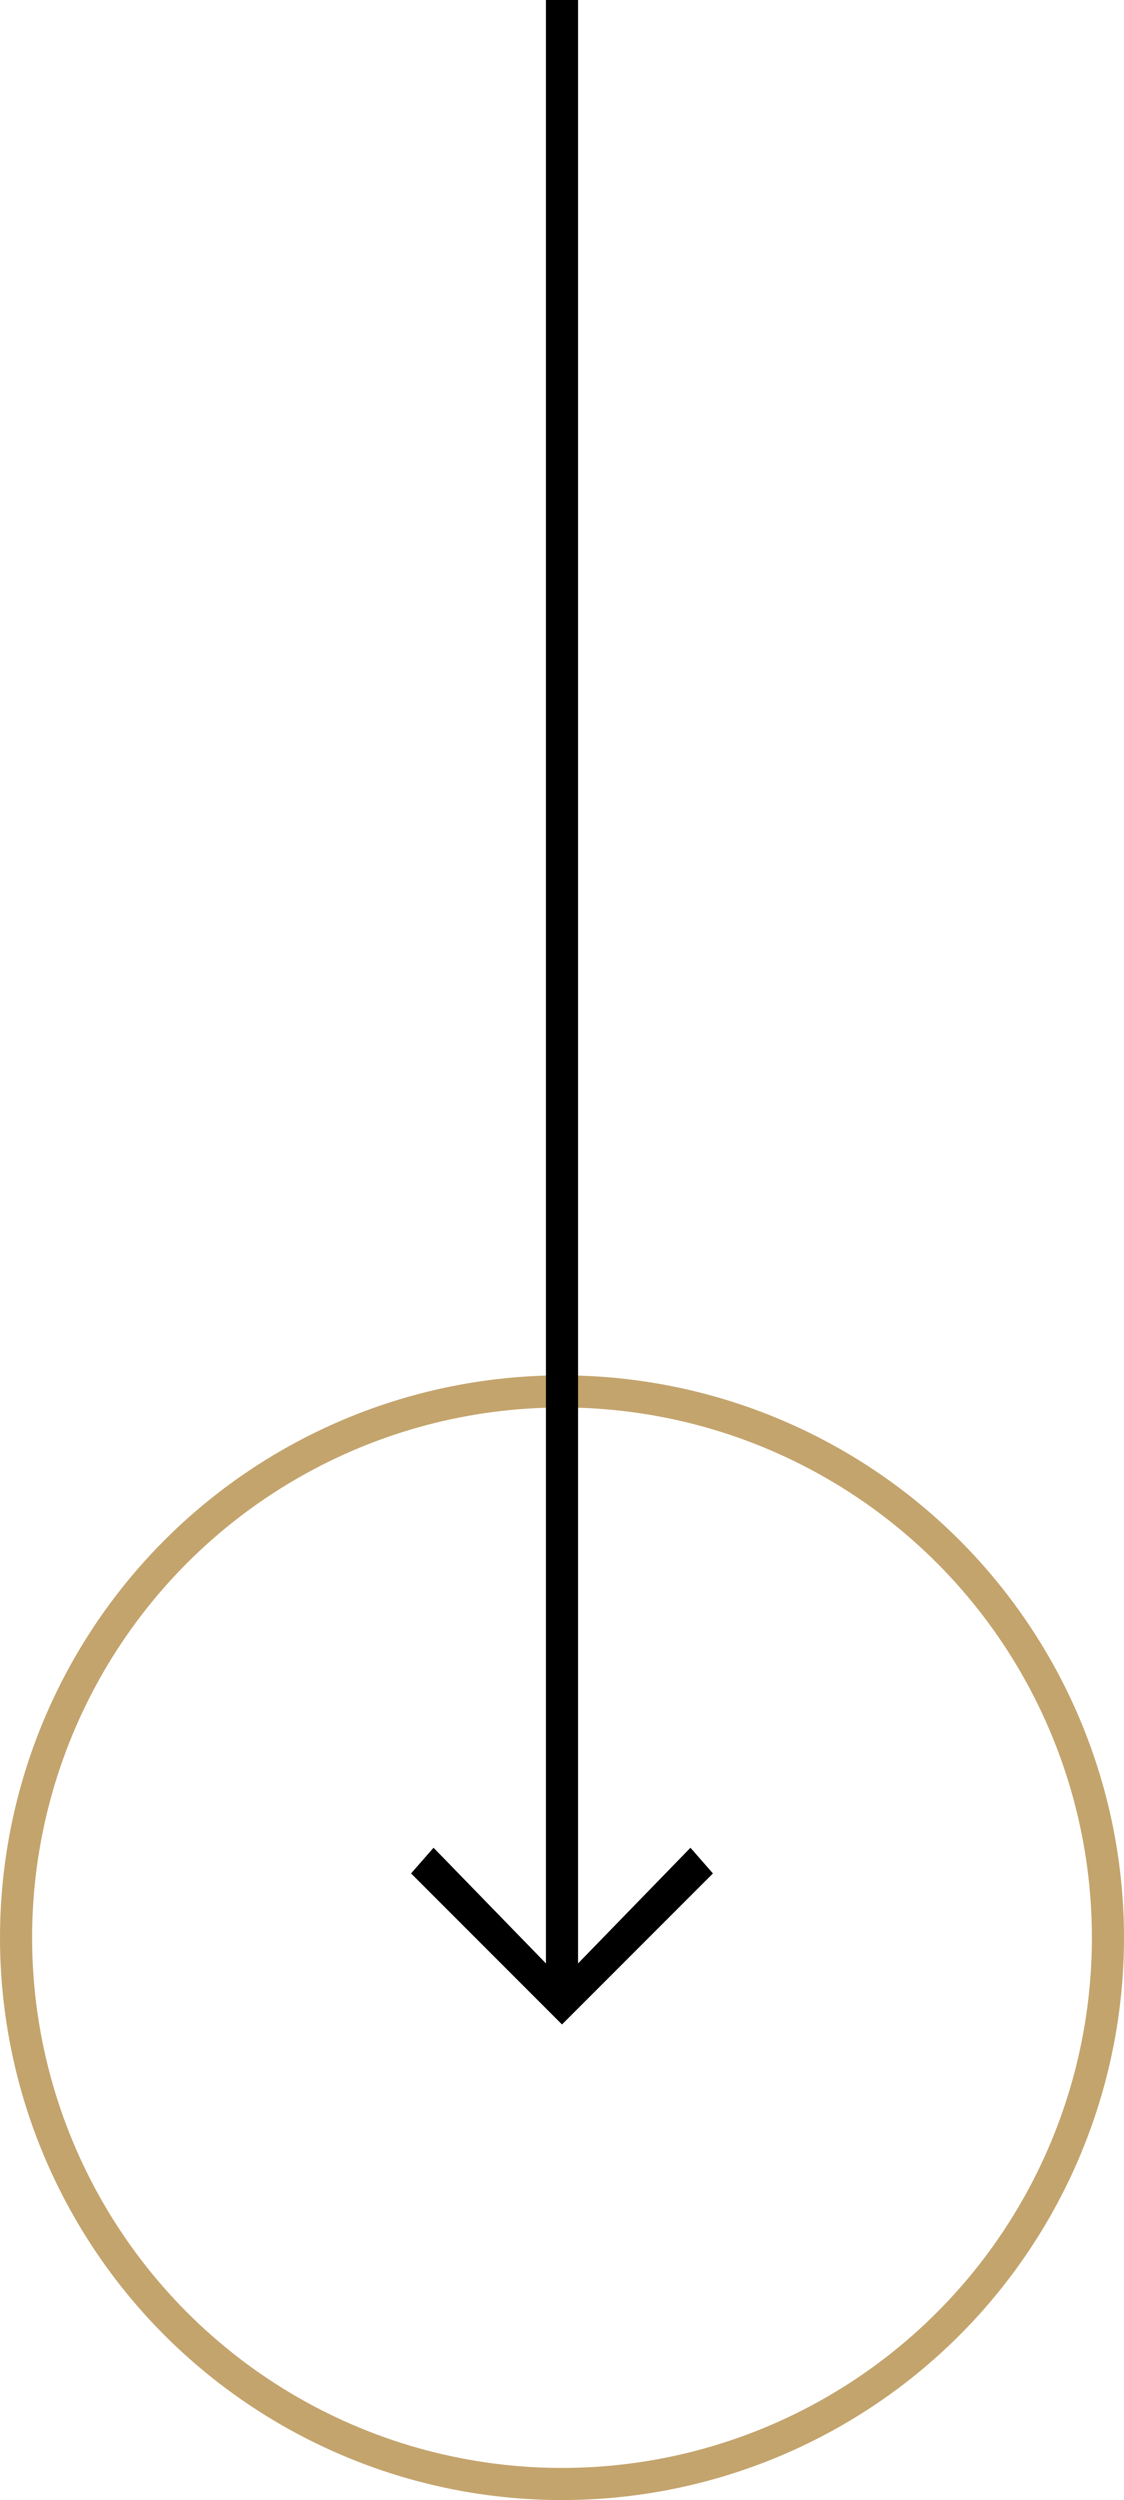
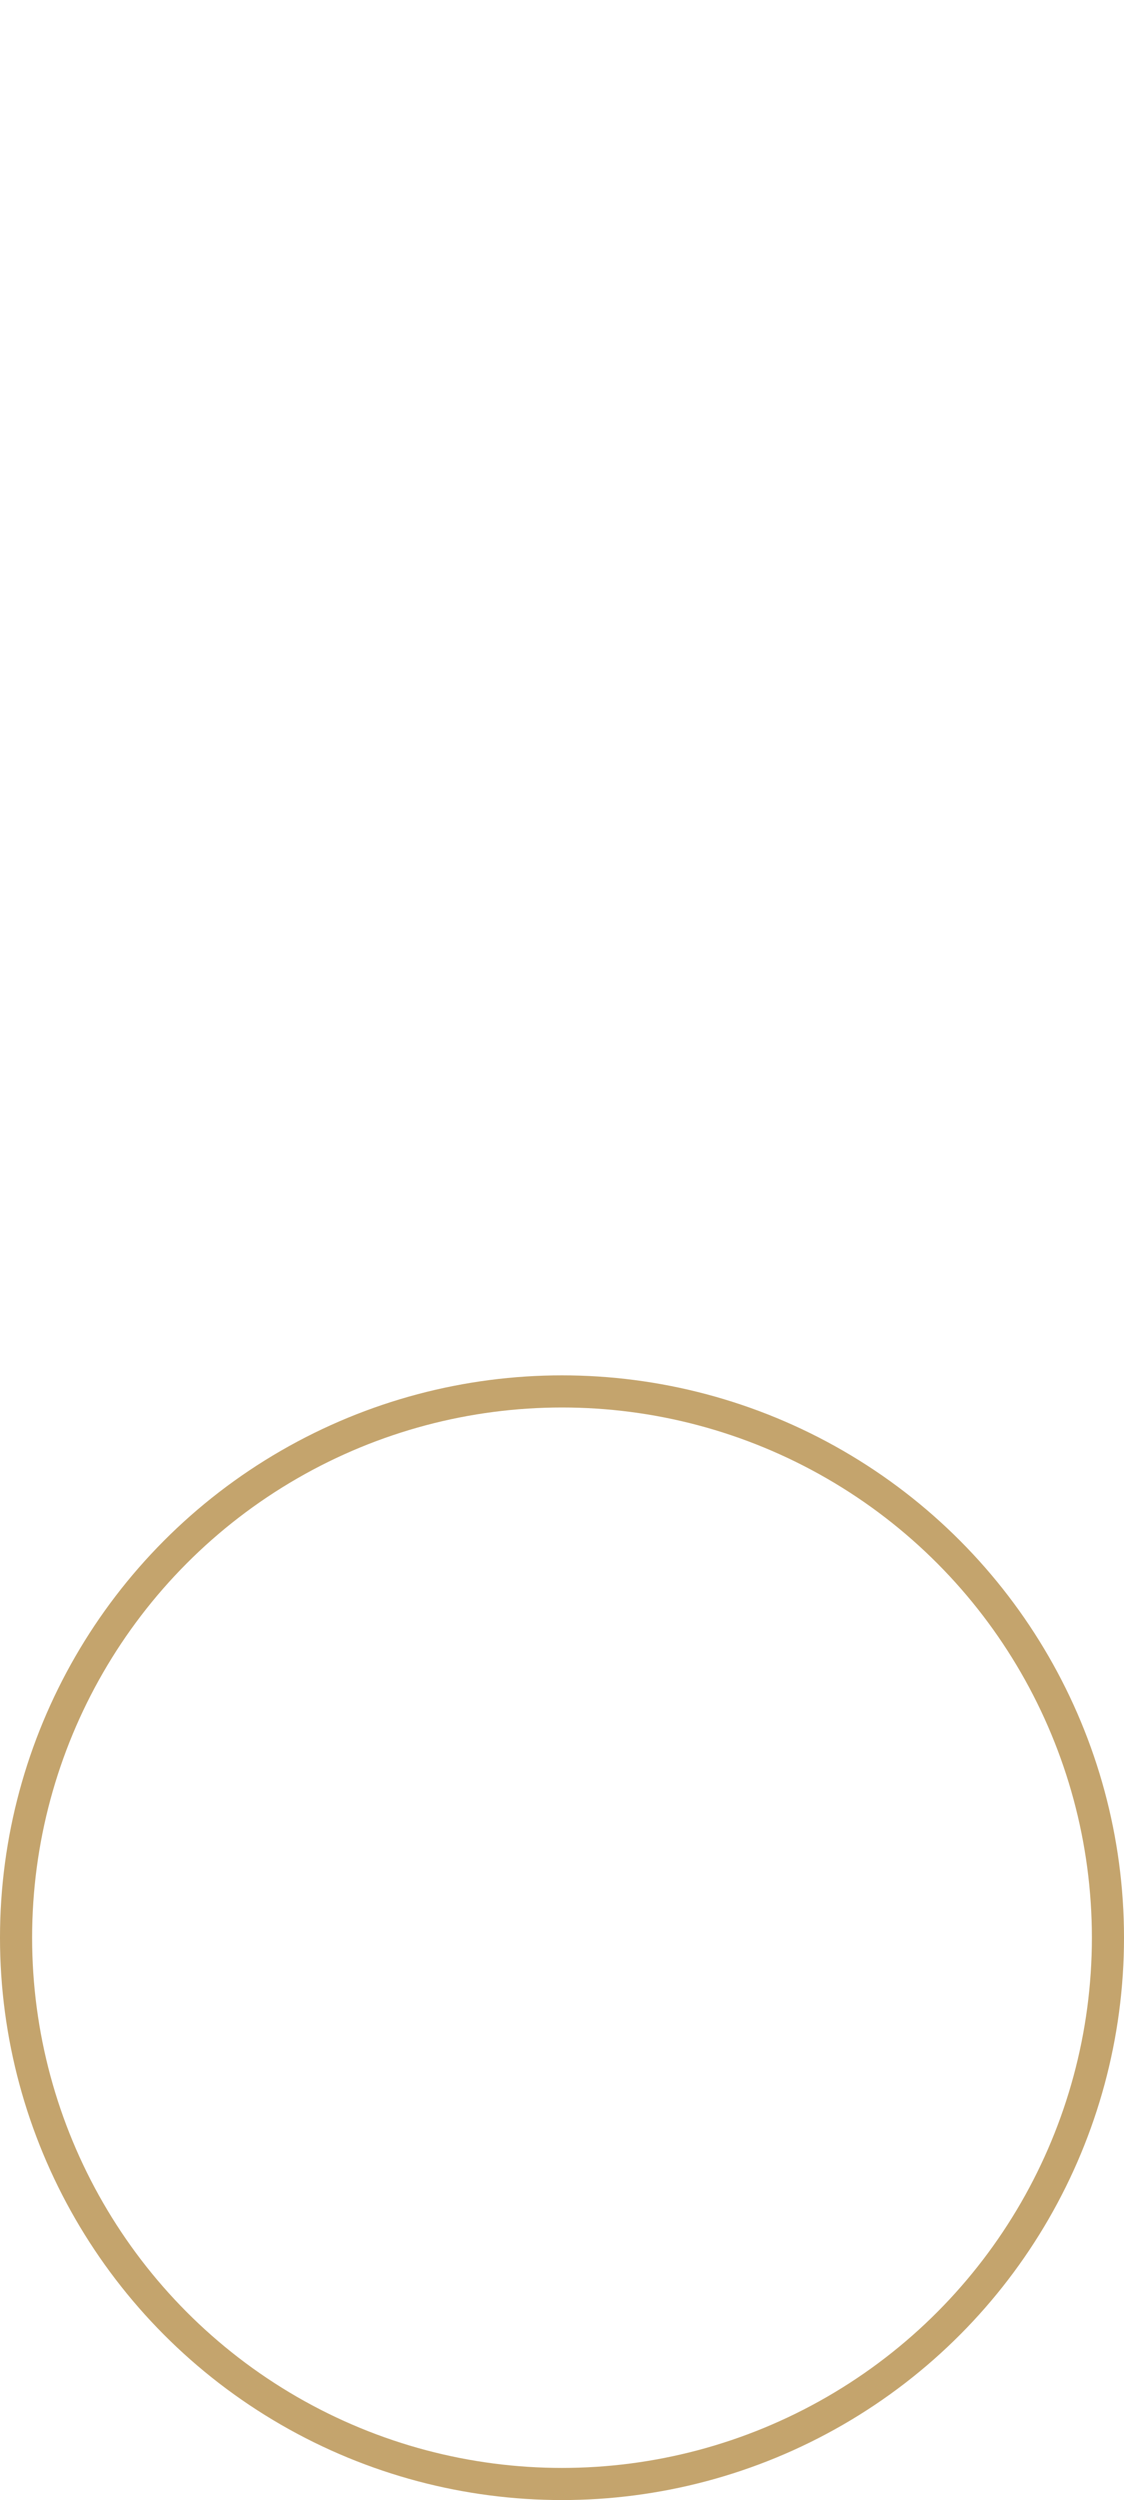
<svg xmlns="http://www.w3.org/2000/svg" id="Layer_1" data-name="Layer 1" viewBox="0 0 35 77.8">
  <defs>
    <style>
      .cls-1 {
        fill: none;
        stroke: #c4a46d;
        stroke-miterlimit: 10;
      }
    </style>
  </defs>
  <circle class="cls-1" cx="17.5" cy="60.3" r="17" />
-   <polygon points="17.5 63 12.8 58.3 13.5 57.5 17 61.1 17 0 18 0 18 61.1 21.5 57.5 22.2 58.3 17.5 63" />
</svg>